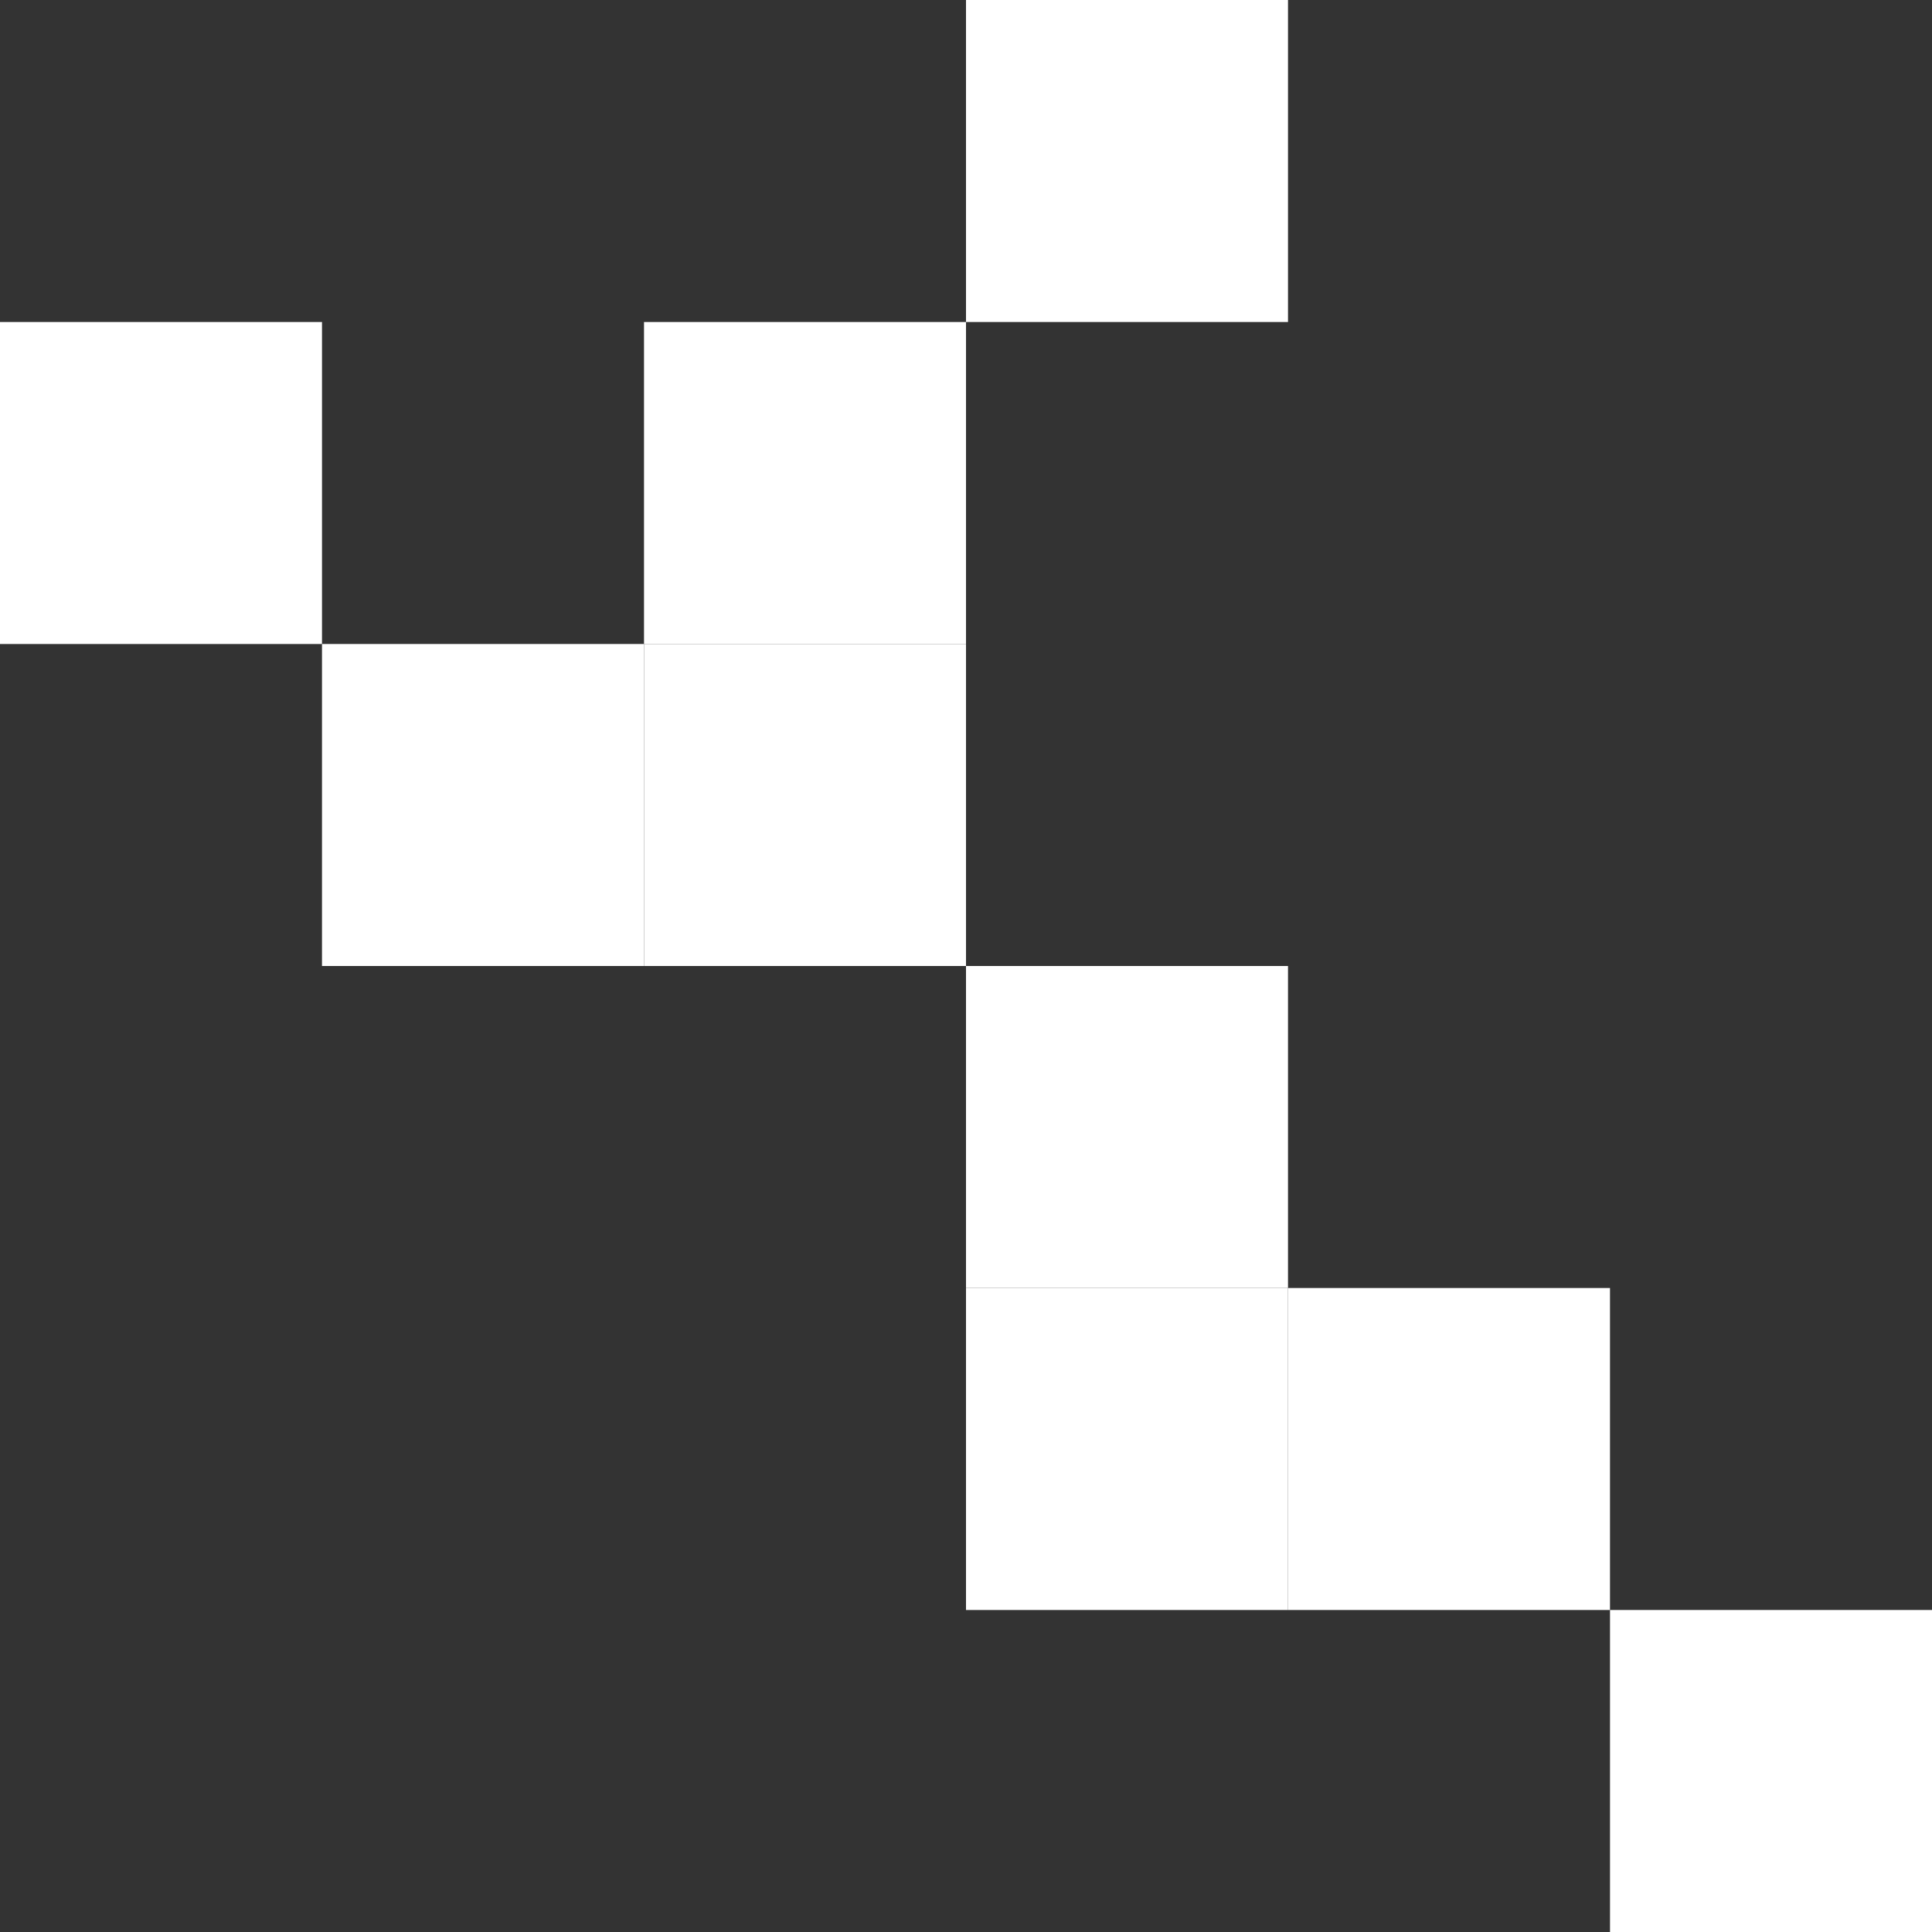
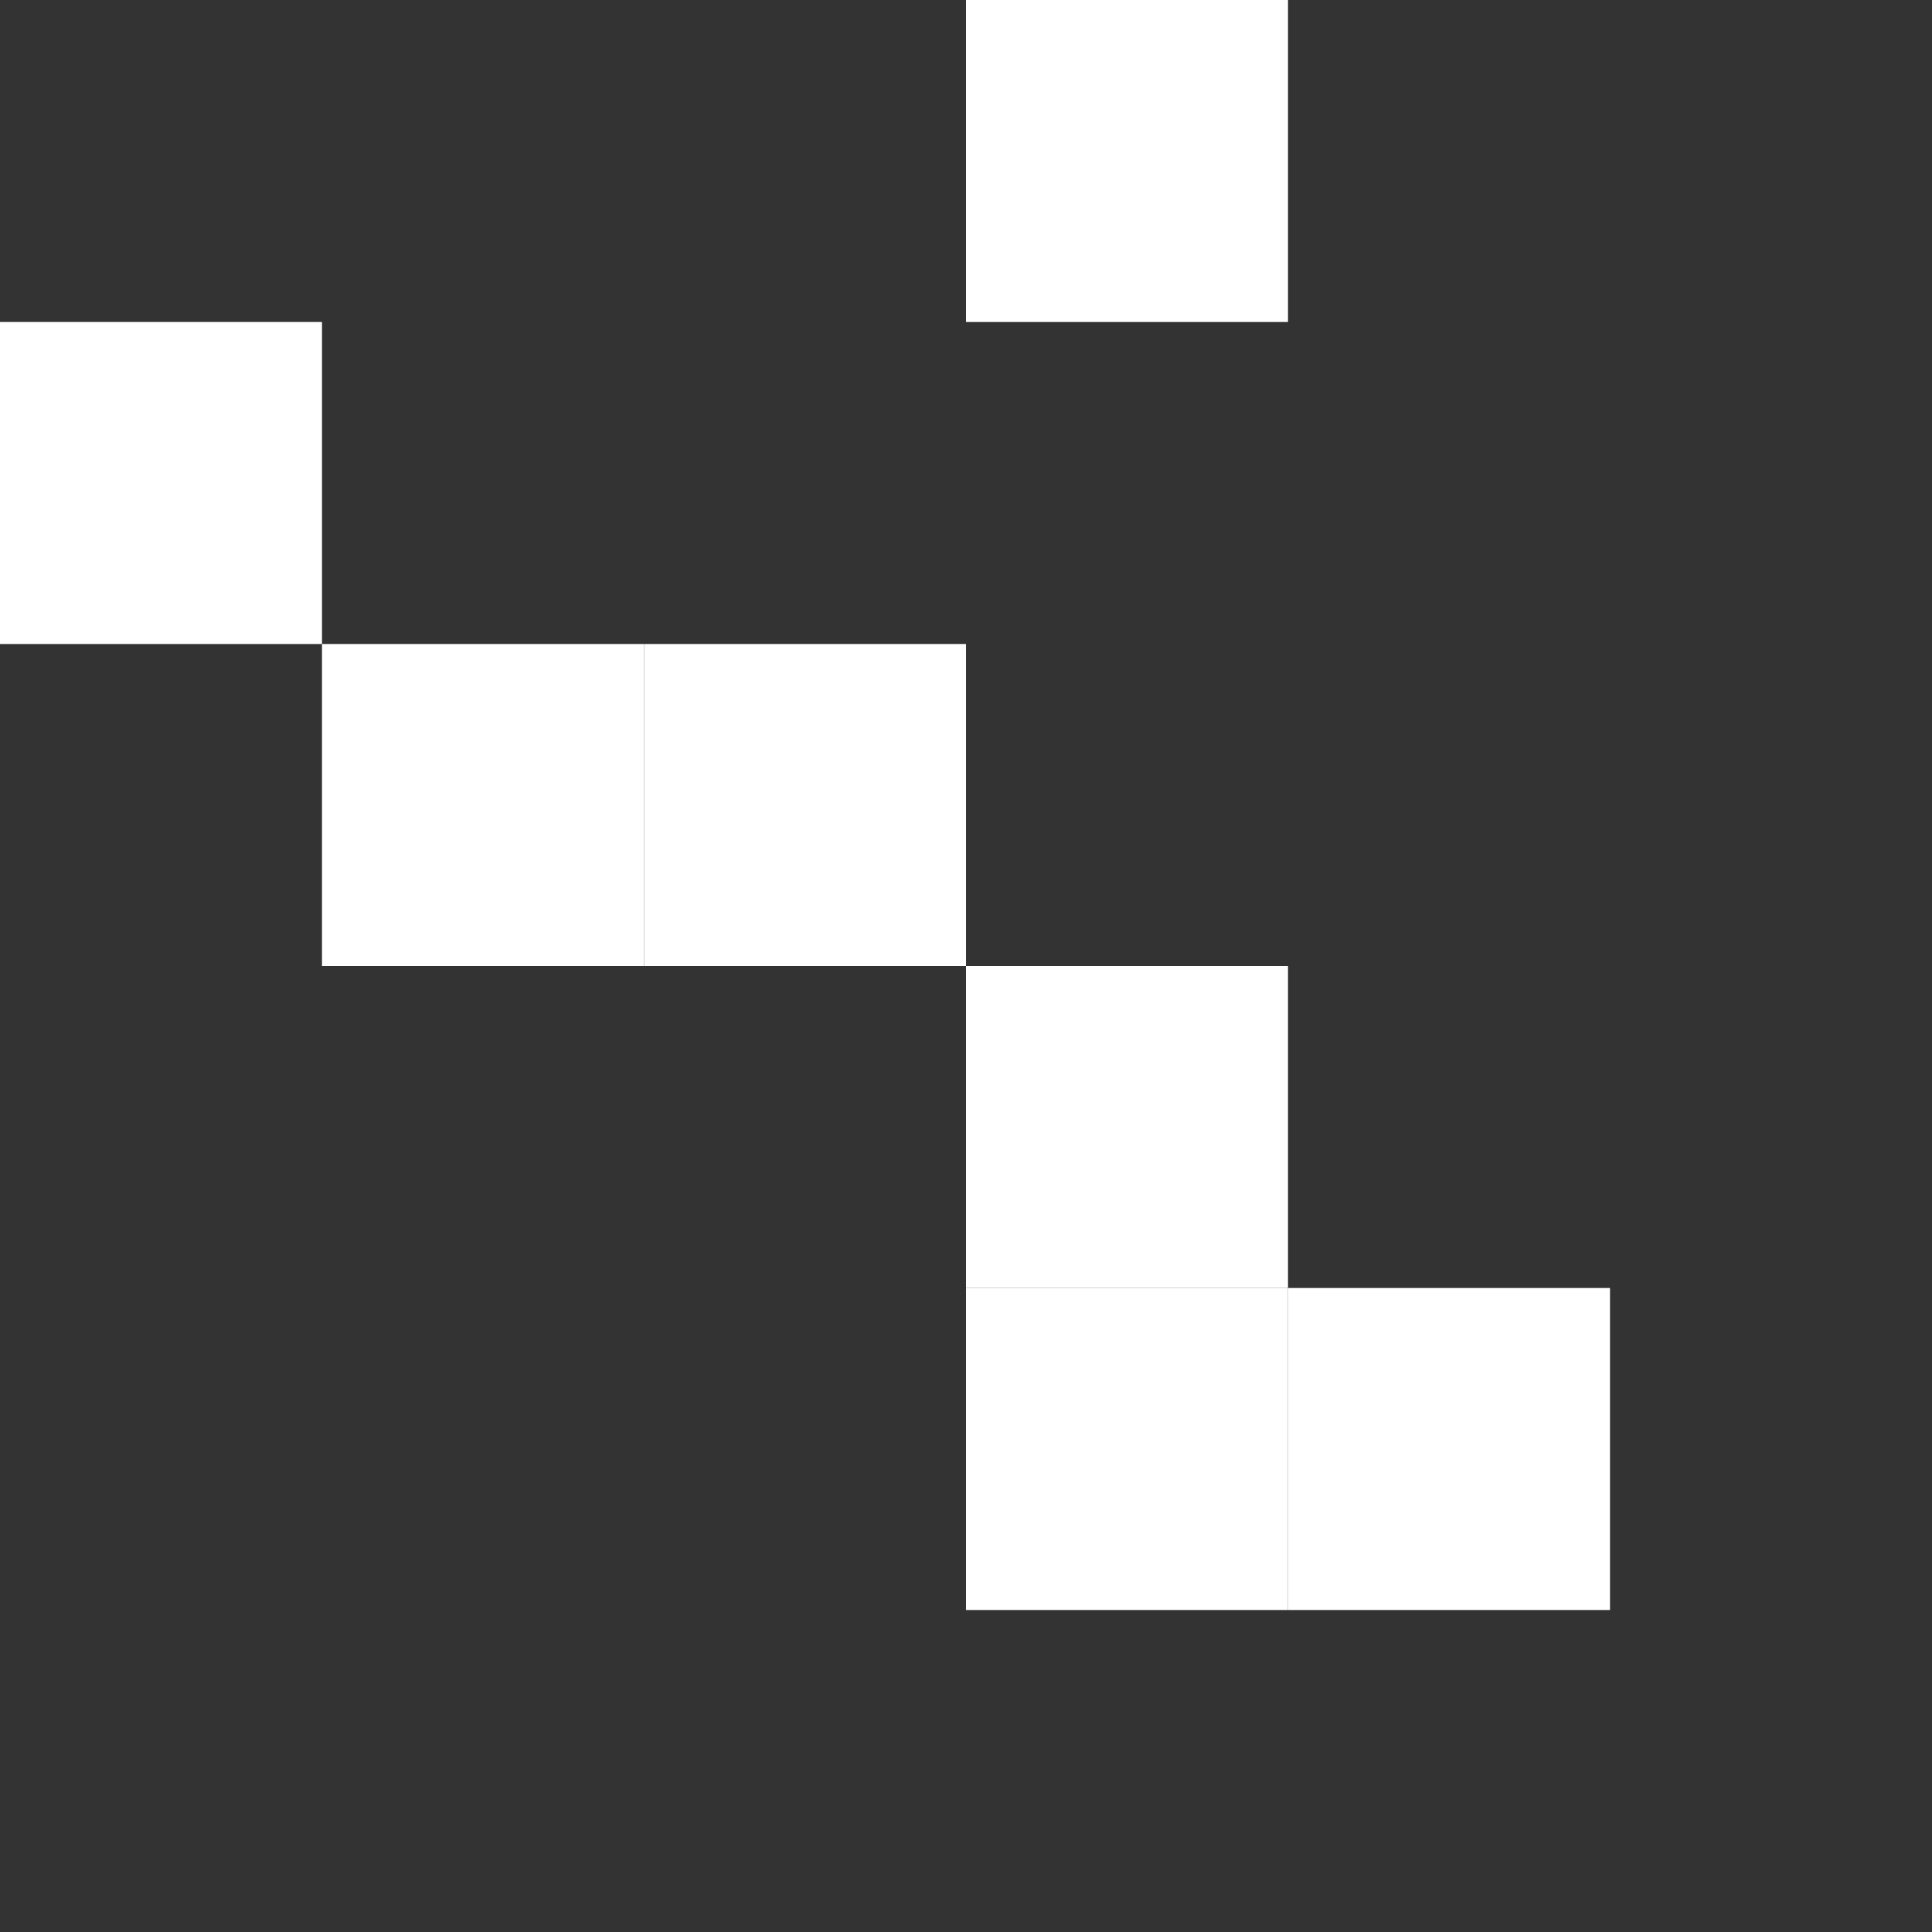
<svg xmlns="http://www.w3.org/2000/svg" width="552" height="552" viewBox="0 0 552 552" fill="none">
  <rect x="0" y="0" width="552" height="552" fill="#333333" stroke="none" />
  <rect y="92.001" width="92.001" height="92.001" fill="white" />
  <rect x="91.998" y="183.999" width="92.001" height="92.001" fill="white" />
  <rect x="184.002" y="183.999" width="92.001" height="92.001" fill="white" />
-   <rect x="184.002" y="92.001" width="92.001" height="92.001" fill="white" />
  <rect x="276" width="92.001" height="92.001" fill="white" />
  <rect x="276" y="276" width="92.001" height="92.001" fill="white" />
  <rect x="276" y="368.001" width="92.001" height="92.001" fill="white" />
  <rect x="367.998" y="368.001" width="92.001" height="92.001" fill="white" />
-   <rect x="460.002" y="459.999" width="92.001" height="92.001" fill="white" />
</svg>